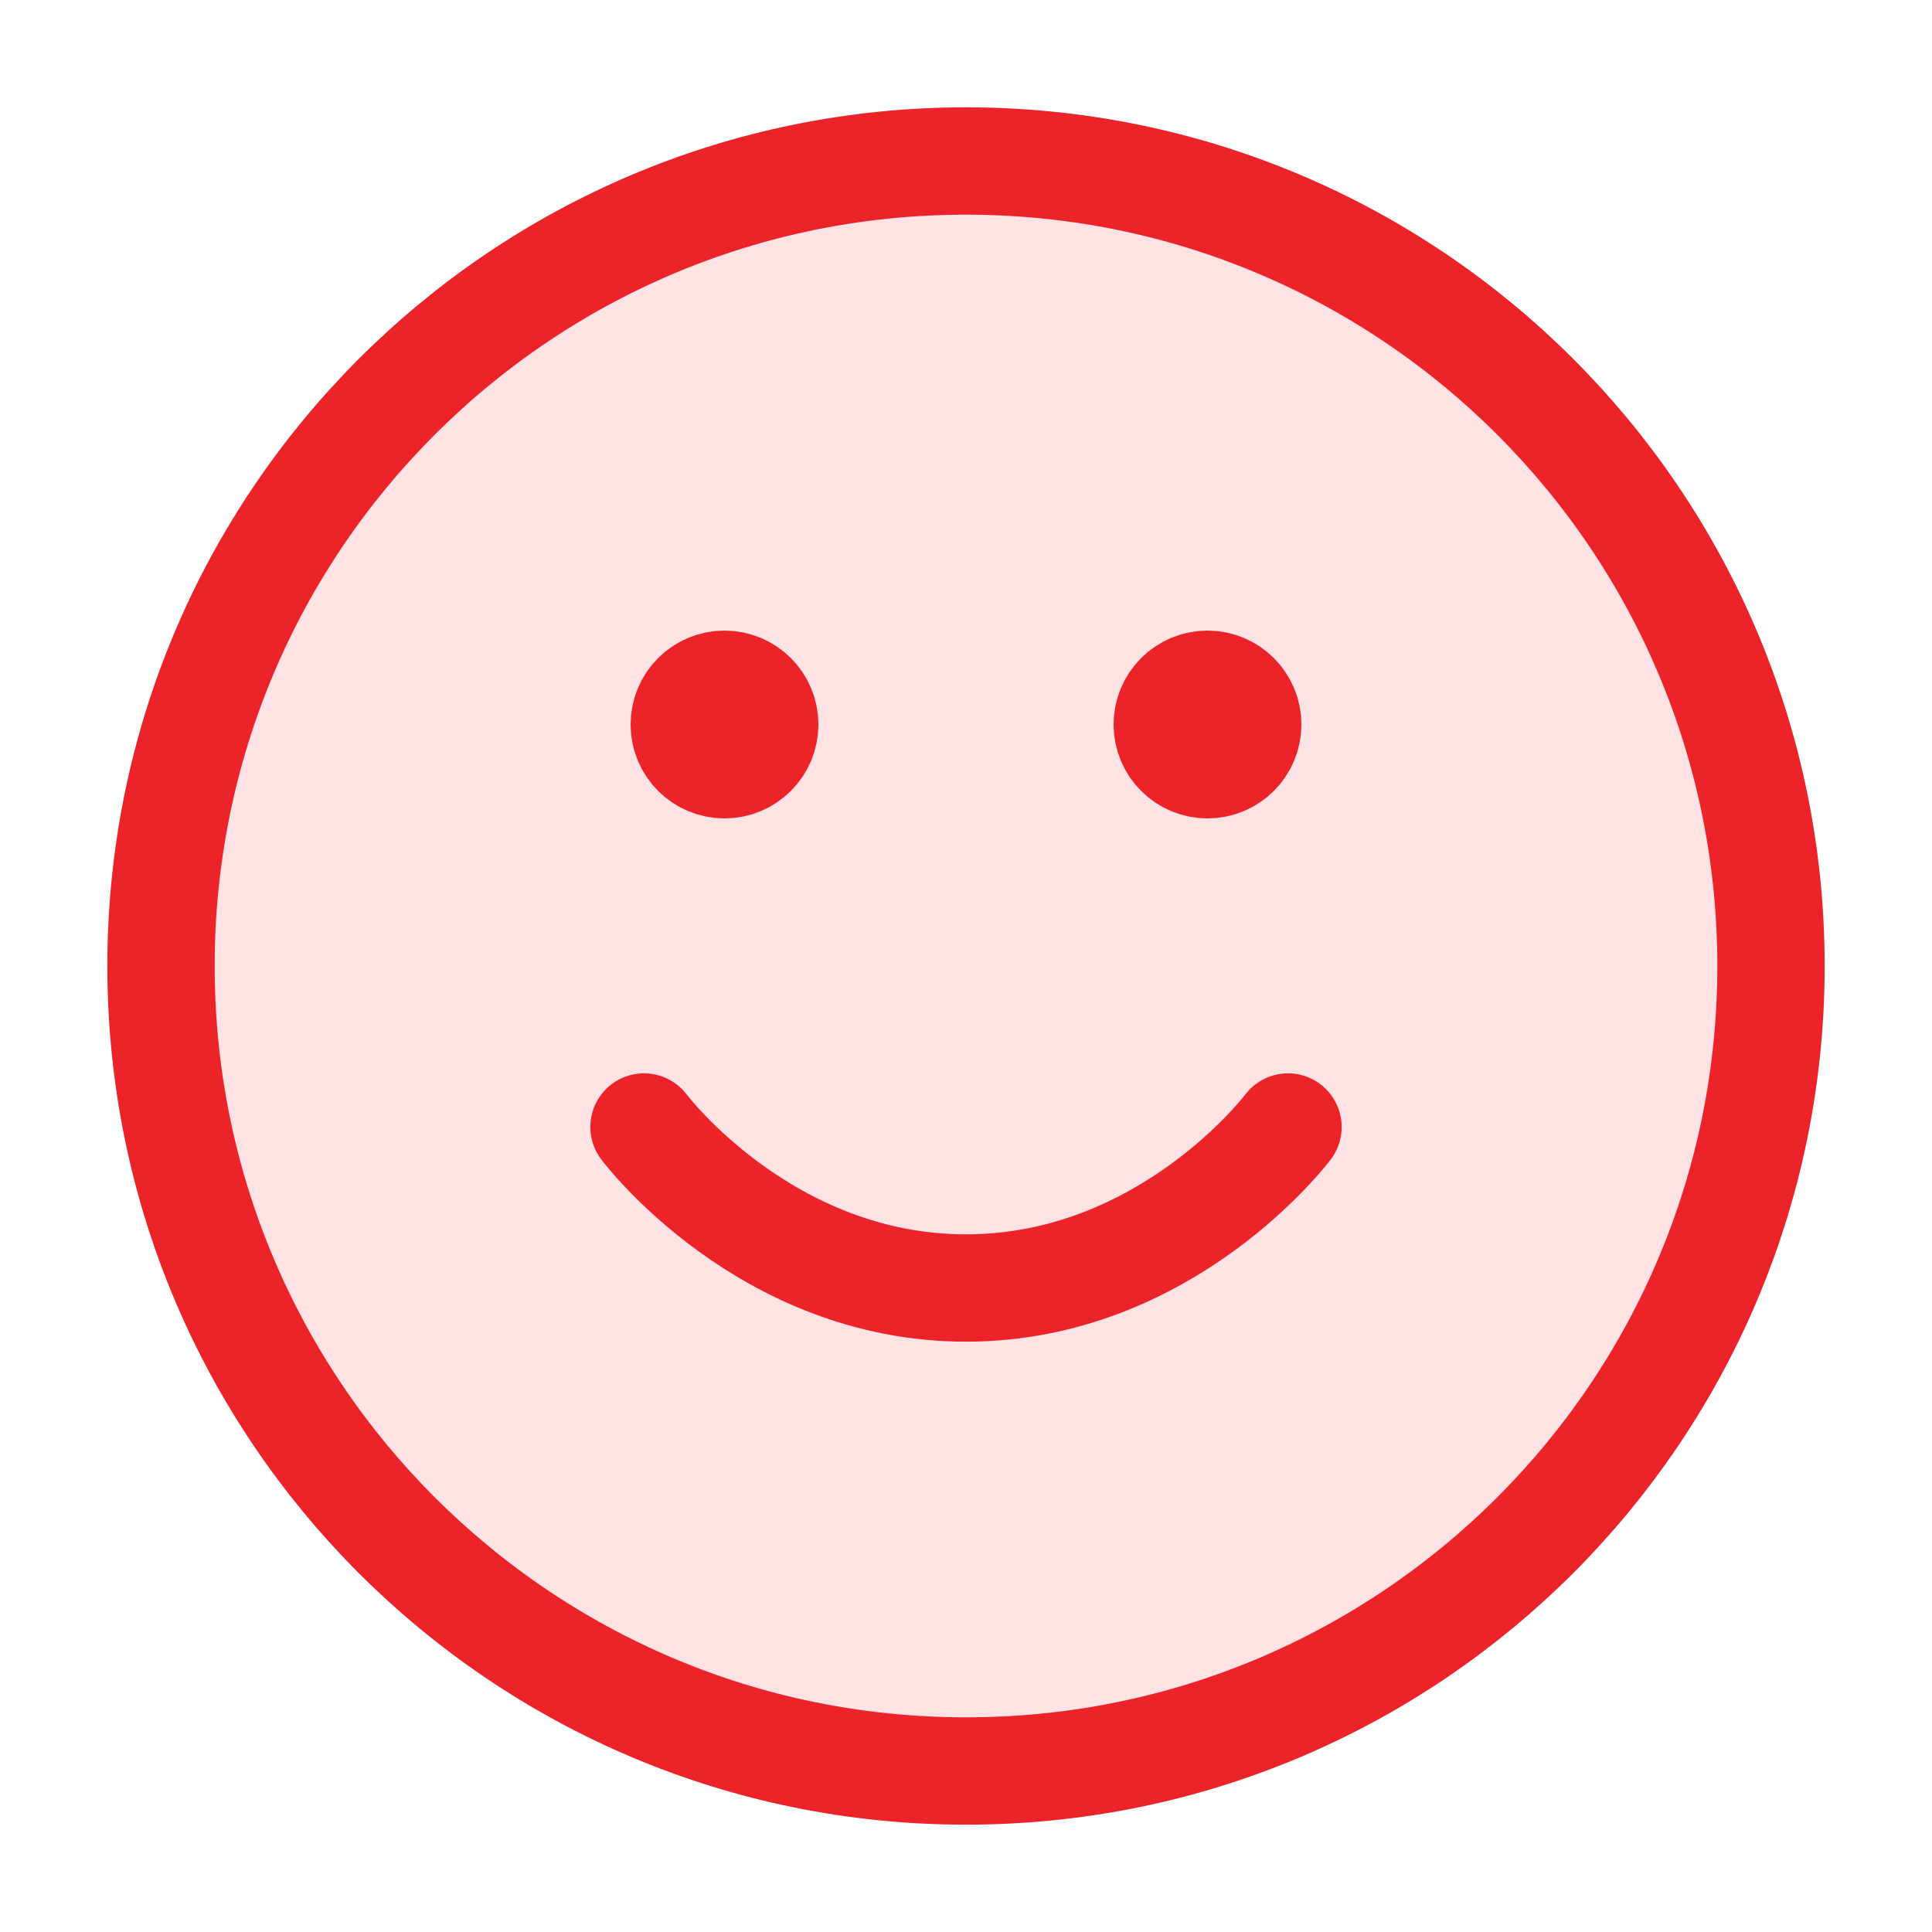
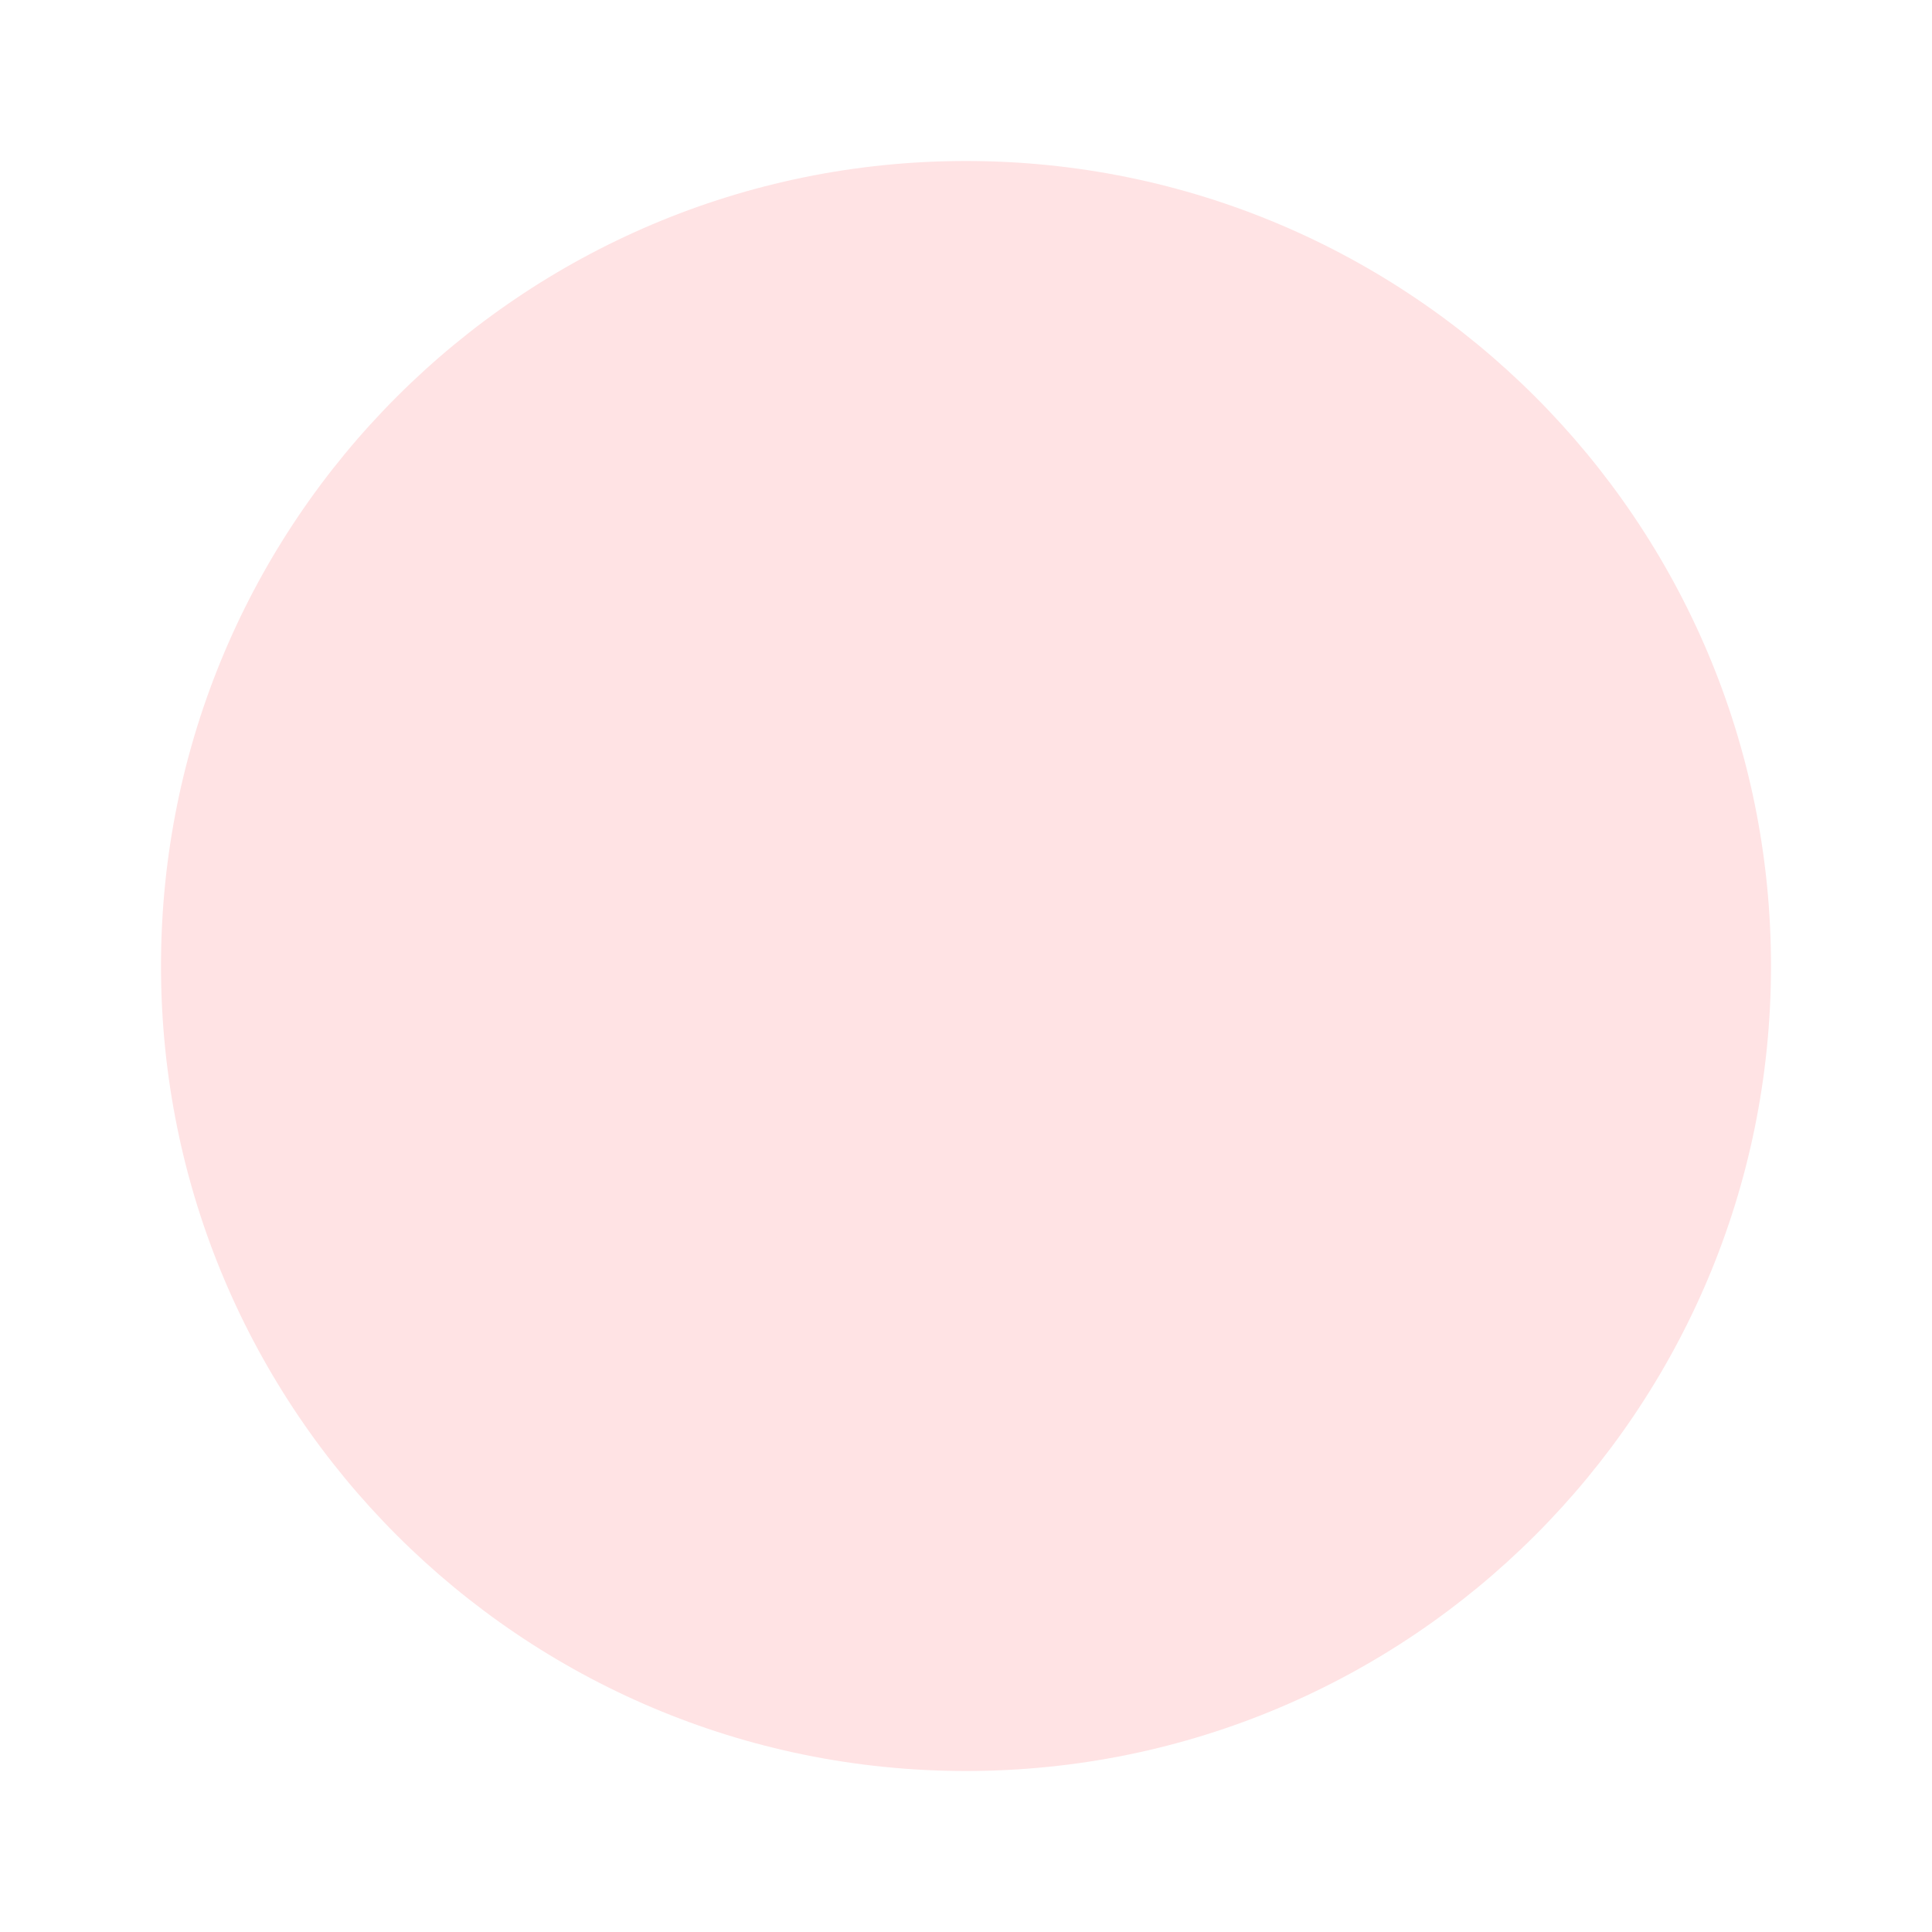
<svg xmlns="http://www.w3.org/2000/svg" width="72" height="72" viewBox="0 0 72 72" fill="none">
  <path d="M36 66C52.569 66 66 52.569 66 36C66 19.431 52.569 6 36 6C19.431 6 6 19.431 6 36C6 52.569 19.431 66 36 66Z" fill="#FFE3E4" />
  <path d="M24 42C24 42 28.5 48 36 48C43.5 48 48 42 48 42" fill="#FFE3E4" />
  <path d="M46.5 27C46.5 27.828 45.828 28.5 45 28.5C44.172 28.5 43.5 27.828 43.5 27C43.5 26.172 44.172 25.5 45 25.5C45.828 25.5 46.5 26.172 46.5 27Z" fill="#FFE3E4" />
-   <path d="M28.5 27C28.5 27.828 27.828 28.5 27 28.5C26.172 28.5 25.5 27.828 25.5 27C25.5 26.172 26.172 25.5 27 25.5C27.828 25.5 28.5 26.172 28.5 27Z" fill="#FFE3E4" />
-   <path d="M24 42C24 42 28.5 48 36 48C43.5 48 48 42 48 42M45 27H45.03M27 27H27.03M66 36C66 52.569 52.569 66 36 66C19.431 66 6 52.569 6 36C6 19.431 19.431 6 36 6C52.569 6 66 19.431 66 36ZM46.5 27C46.5 27.828 45.828 28.5 45 28.5C44.172 28.5 43.5 27.828 43.5 27C43.5 26.172 44.172 25.5 45 25.5C45.828 25.5 46.5 26.172 46.5 27ZM28.5 27C28.5 27.828 27.828 28.5 27 28.5C26.172 28.5 25.5 27.828 25.5 27C25.5 26.172 26.172 25.5 27 25.5C27.828 25.5 28.5 26.172 28.5 27Z" stroke="#ED232A" stroke-width="4" stroke-linecap="round" stroke-linejoin="round" />
</svg>